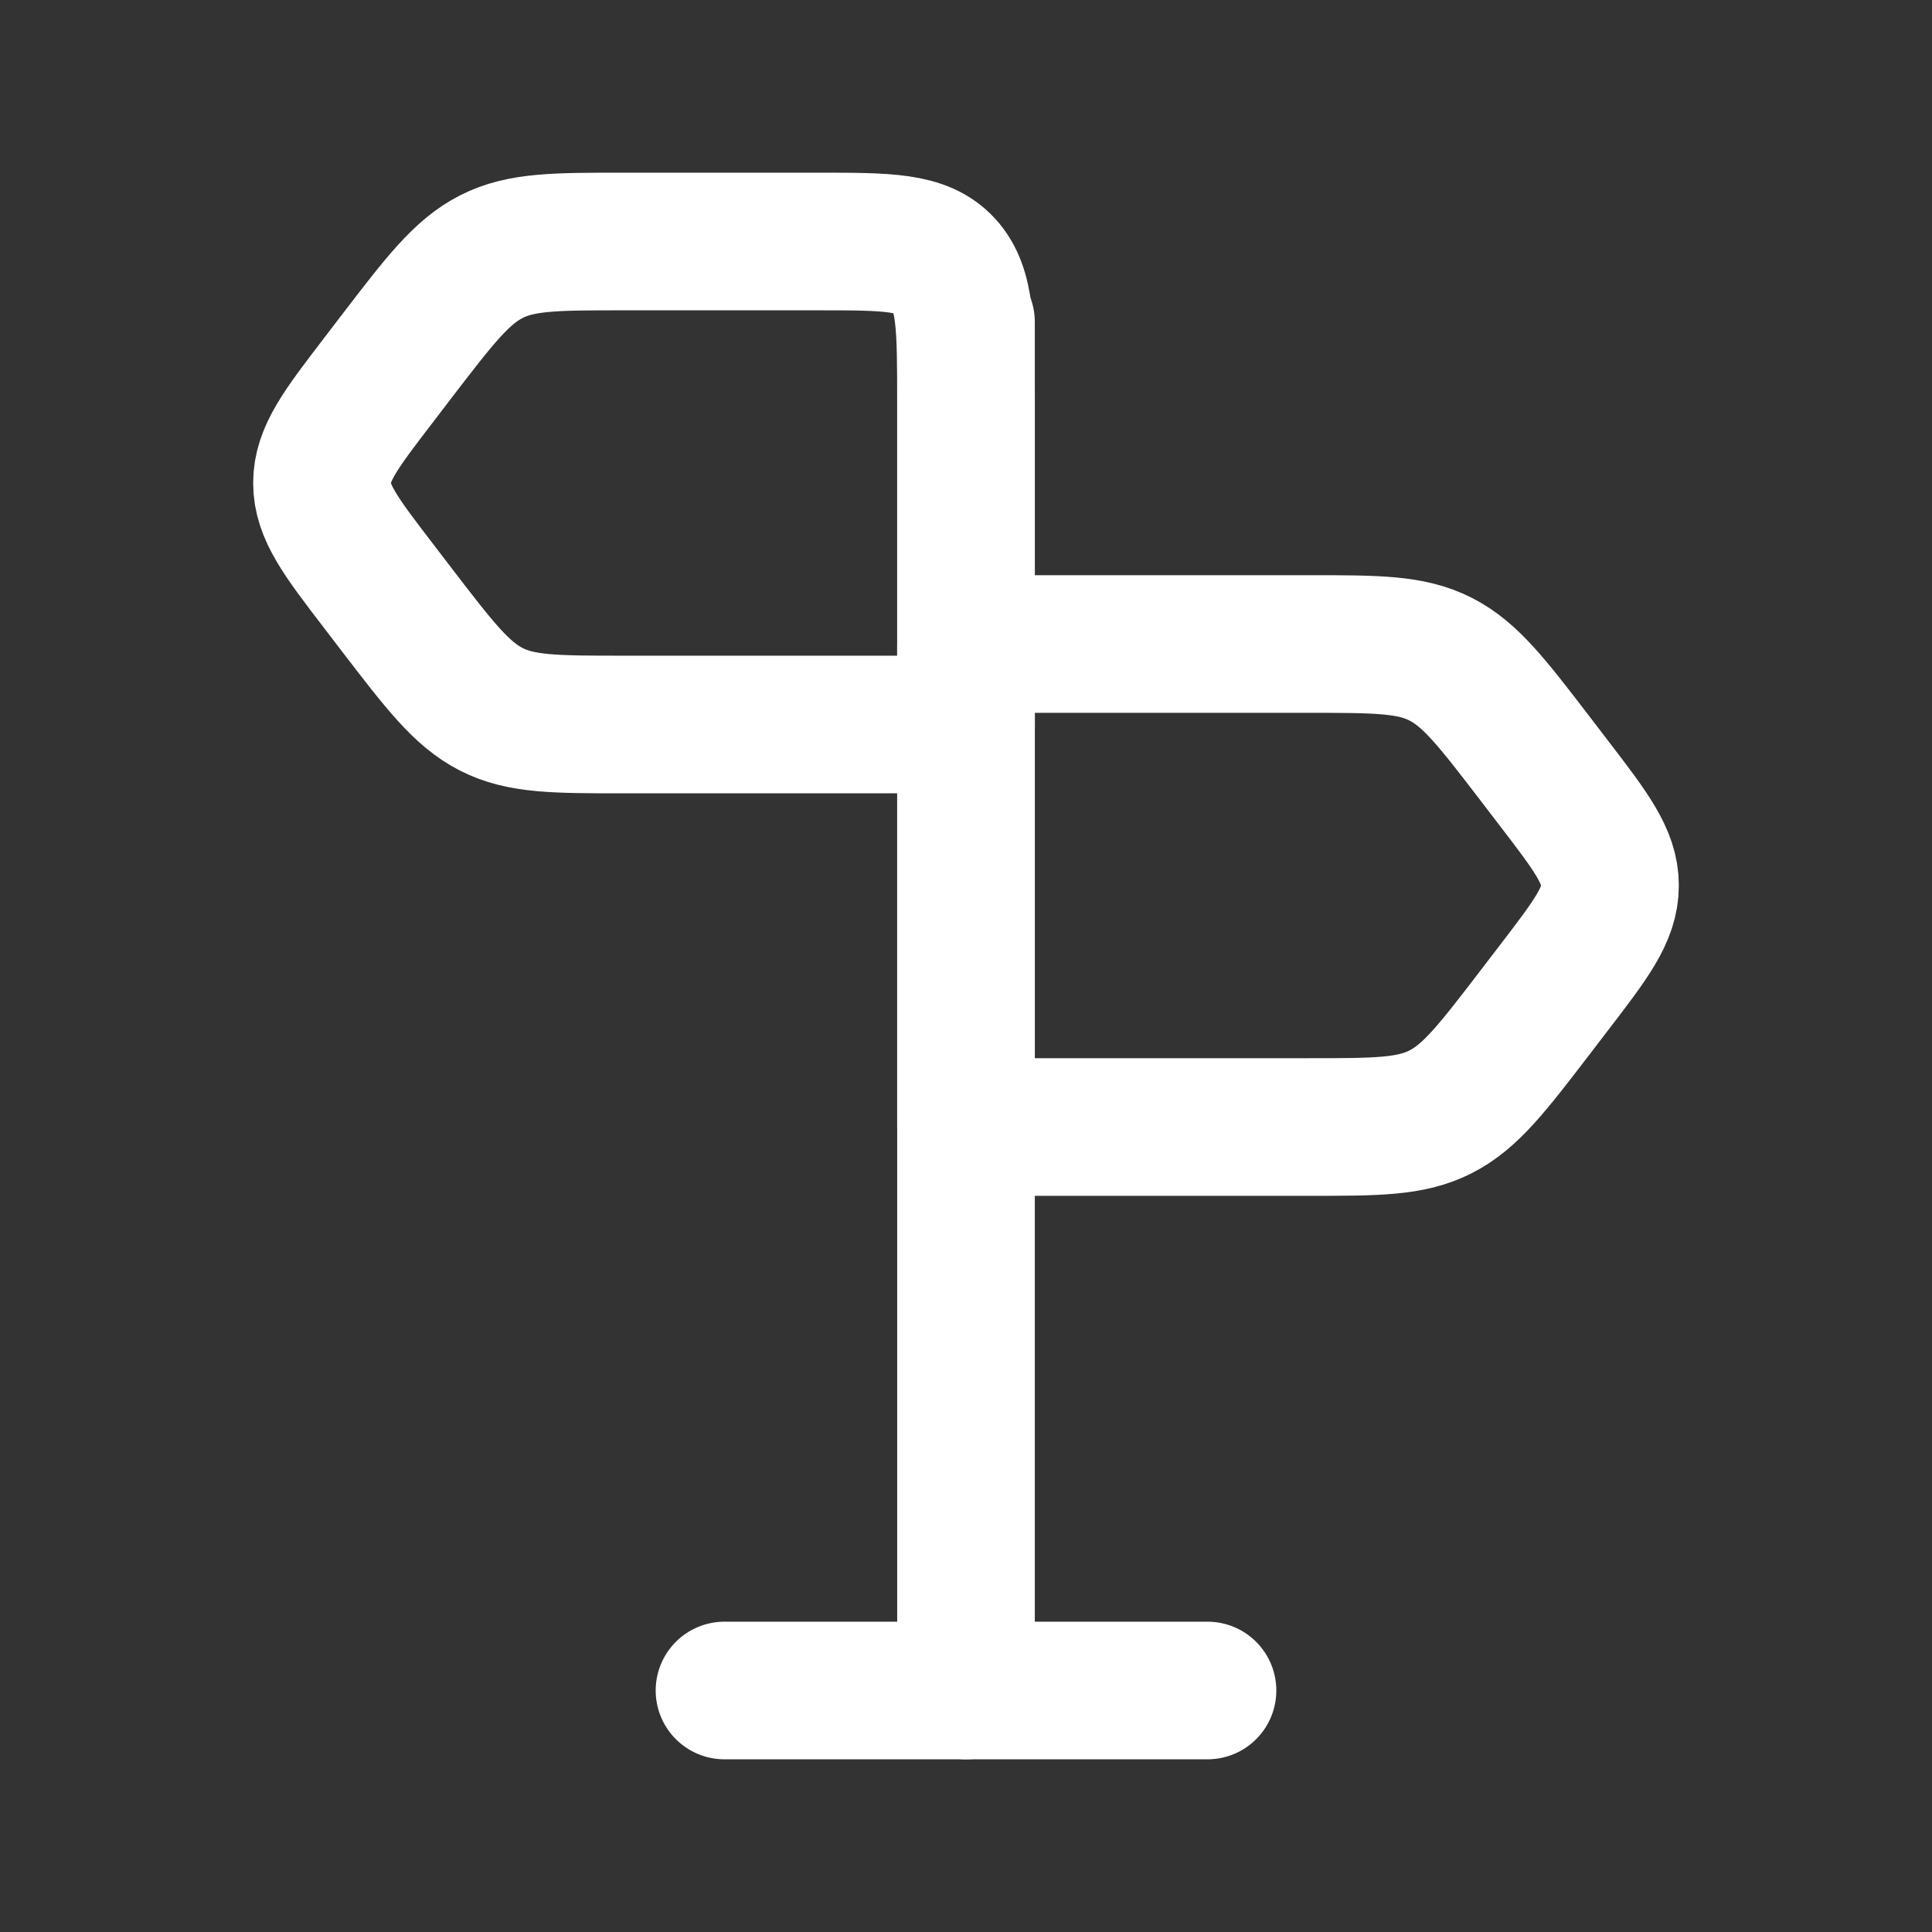
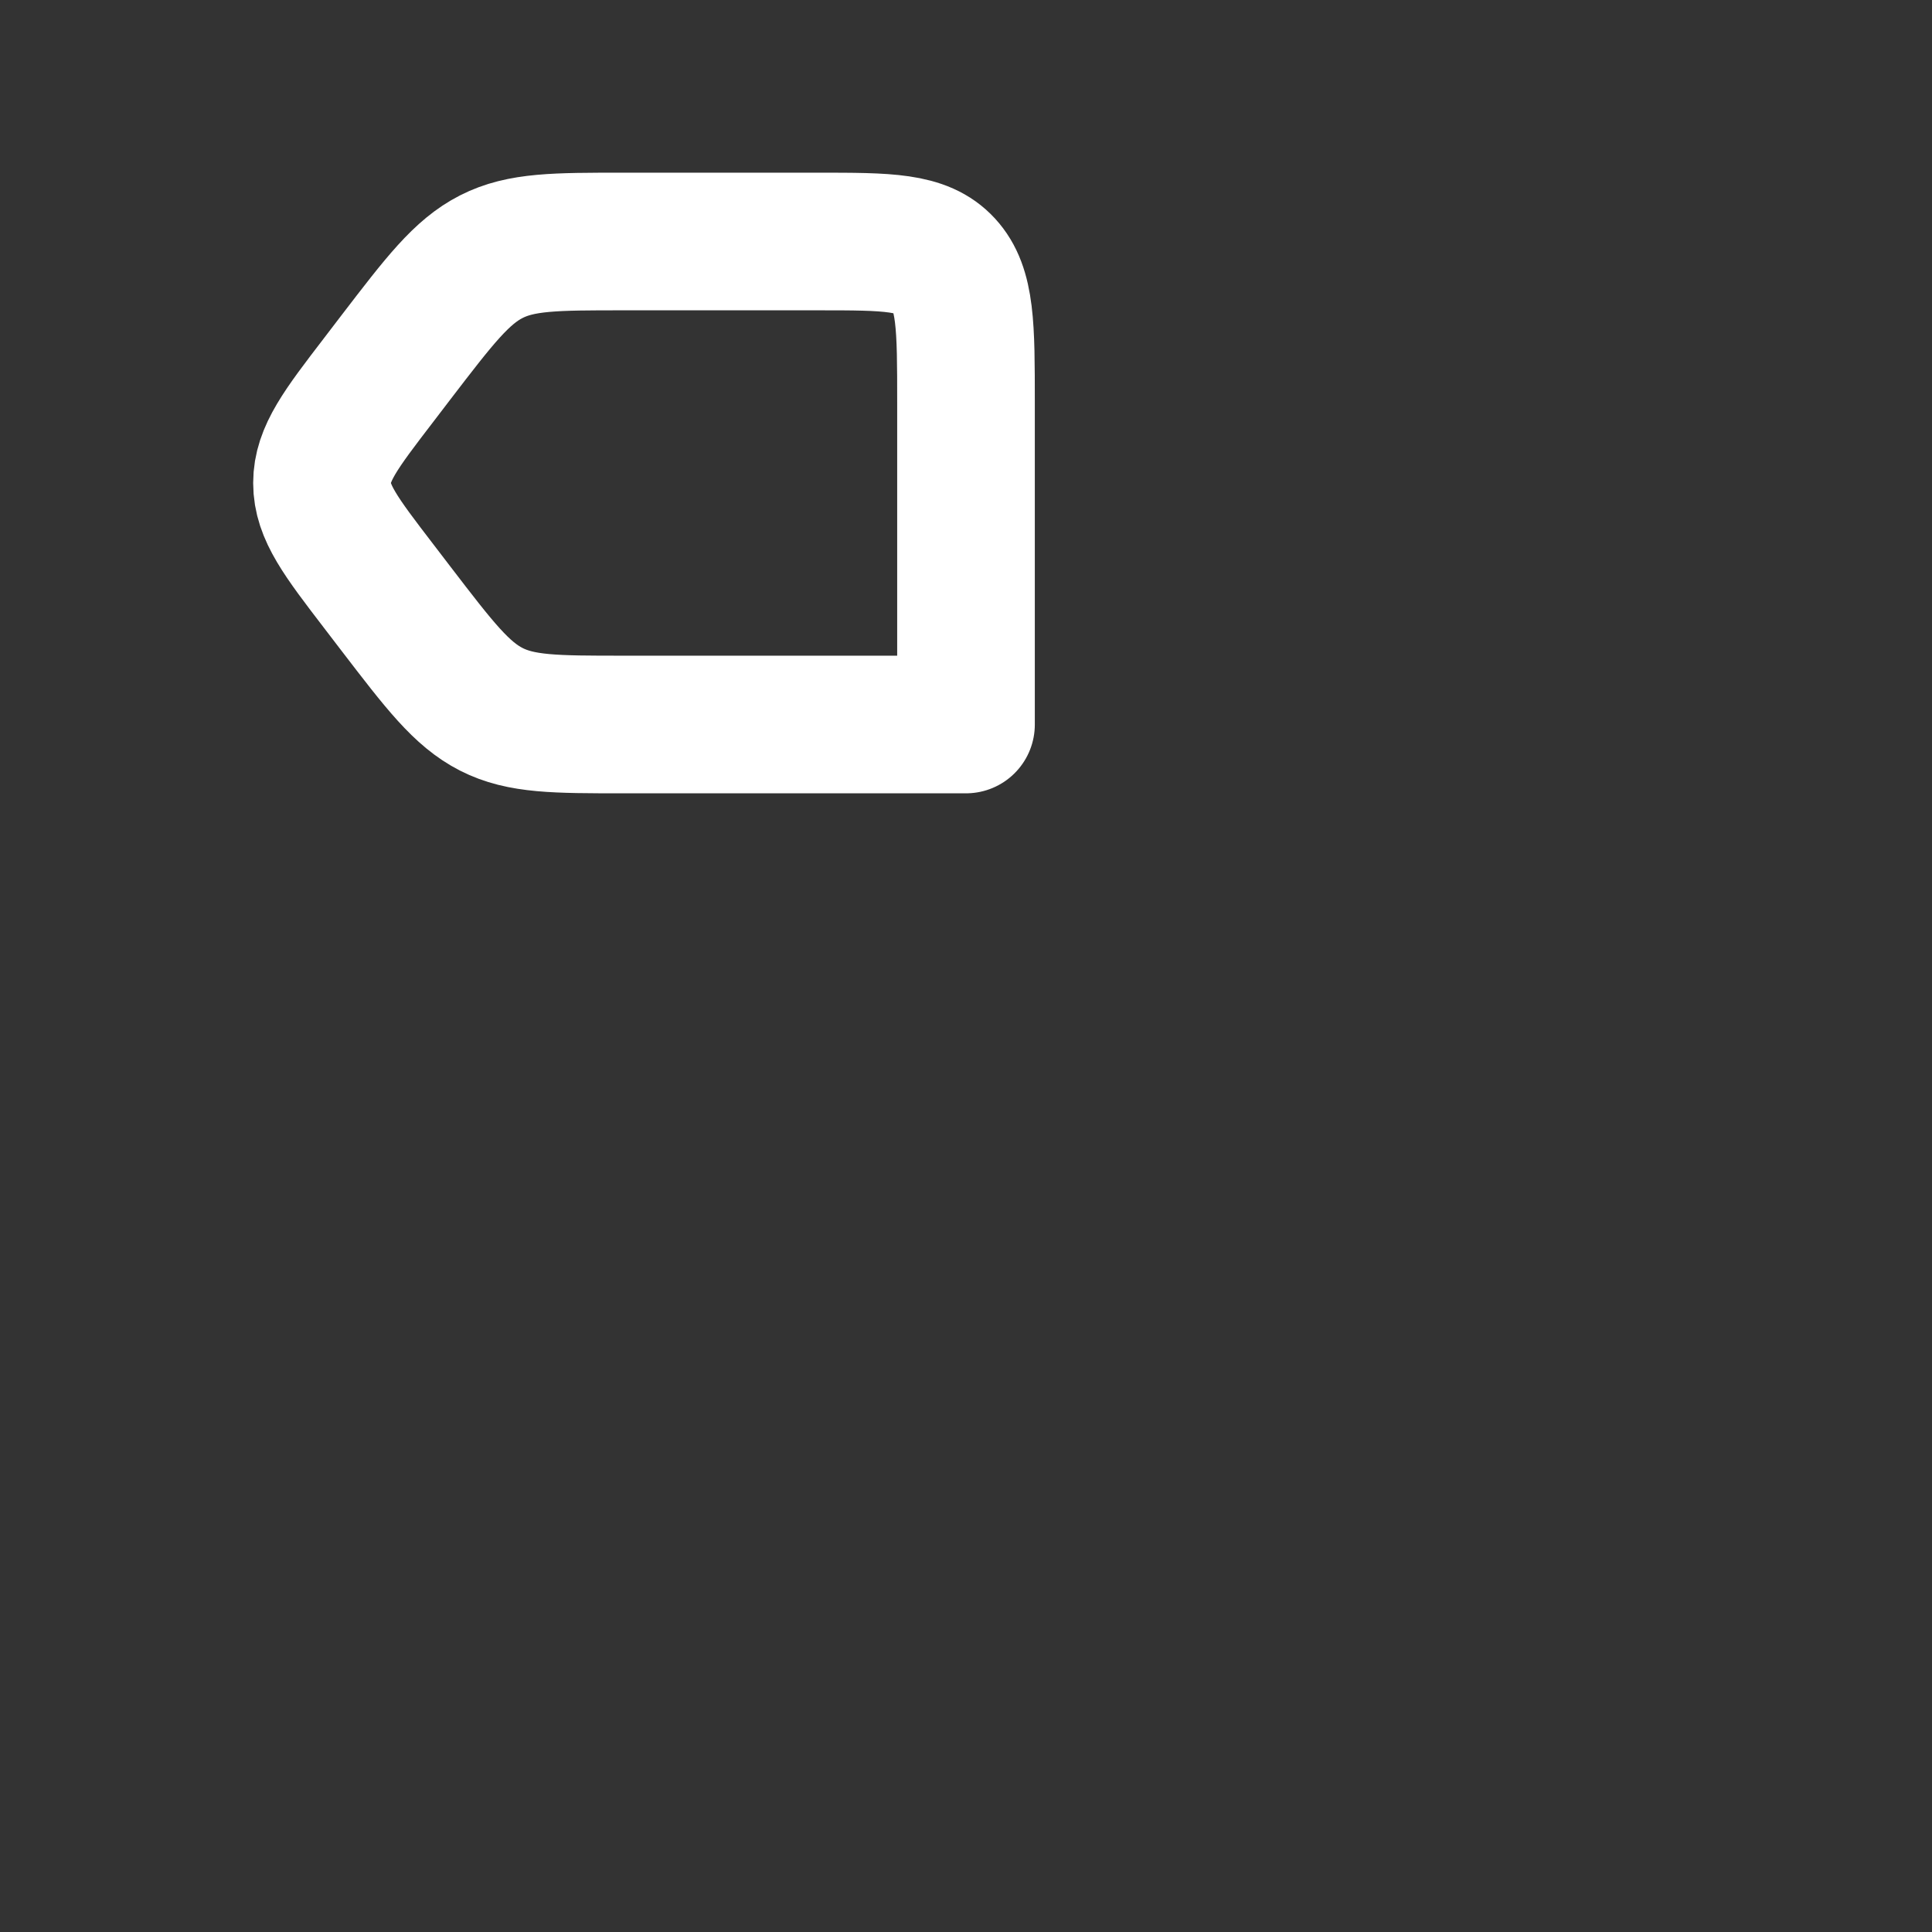
<svg xmlns="http://www.w3.org/2000/svg" width="50" height="50" viewBox="0 0 50 50" fill="none">
  <rect x="0" y="0" width="50" height="50" fill="#333333" stroke="none" />
  <path d="M10.247 9.248C11.377 7.774 11.943 7.037 12.715 6.643C13.487 6.25 14.37 6.25 16.135 6.25H21.168C22.974 6.25 23.878 6.25 24.439 6.86C25 7.47 25 8.453 25 10.417V18.75H16.135C14.37 18.75 13.487 18.75 12.715 18.357C11.943 17.963 11.377 17.226 10.247 15.752L9.8 15.168C8.822 13.892 8.333 13.254 8.333 12.5C8.333 11.746 8.822 11.108 9.8 9.833L10.247 9.248Z" stroke="white" stroke-width="3.562" stroke-linecap="round" stroke-linejoin="round" />
-   <path d="M39.753 19.665C38.623 18.191 38.057 17.453 37.285 17.06C36.513 16.667 35.63 16.667 33.865 16.667H25V29.167H33.865C35.63 29.167 36.513 29.167 37.285 28.773C38.057 28.38 38.623 27.643 39.753 26.168L40.2 25.584C41.178 24.309 41.667 23.671 41.667 22.917C41.667 22.162 41.178 21.525 40.2 20.249L39.753 19.665Z" stroke="white" stroke-width="3.562" stroke-linecap="round" stroke-linejoin="round" />
-   <path d="M25 43.75L25 8.333" stroke="white" stroke-width="3.562" stroke-linecap="round" stroke-linejoin="round" />
-   <path d="M18.75 43.75H31.25" stroke="white" stroke-width="3.562" stroke-linecap="round" stroke-linejoin="round" />
</svg>